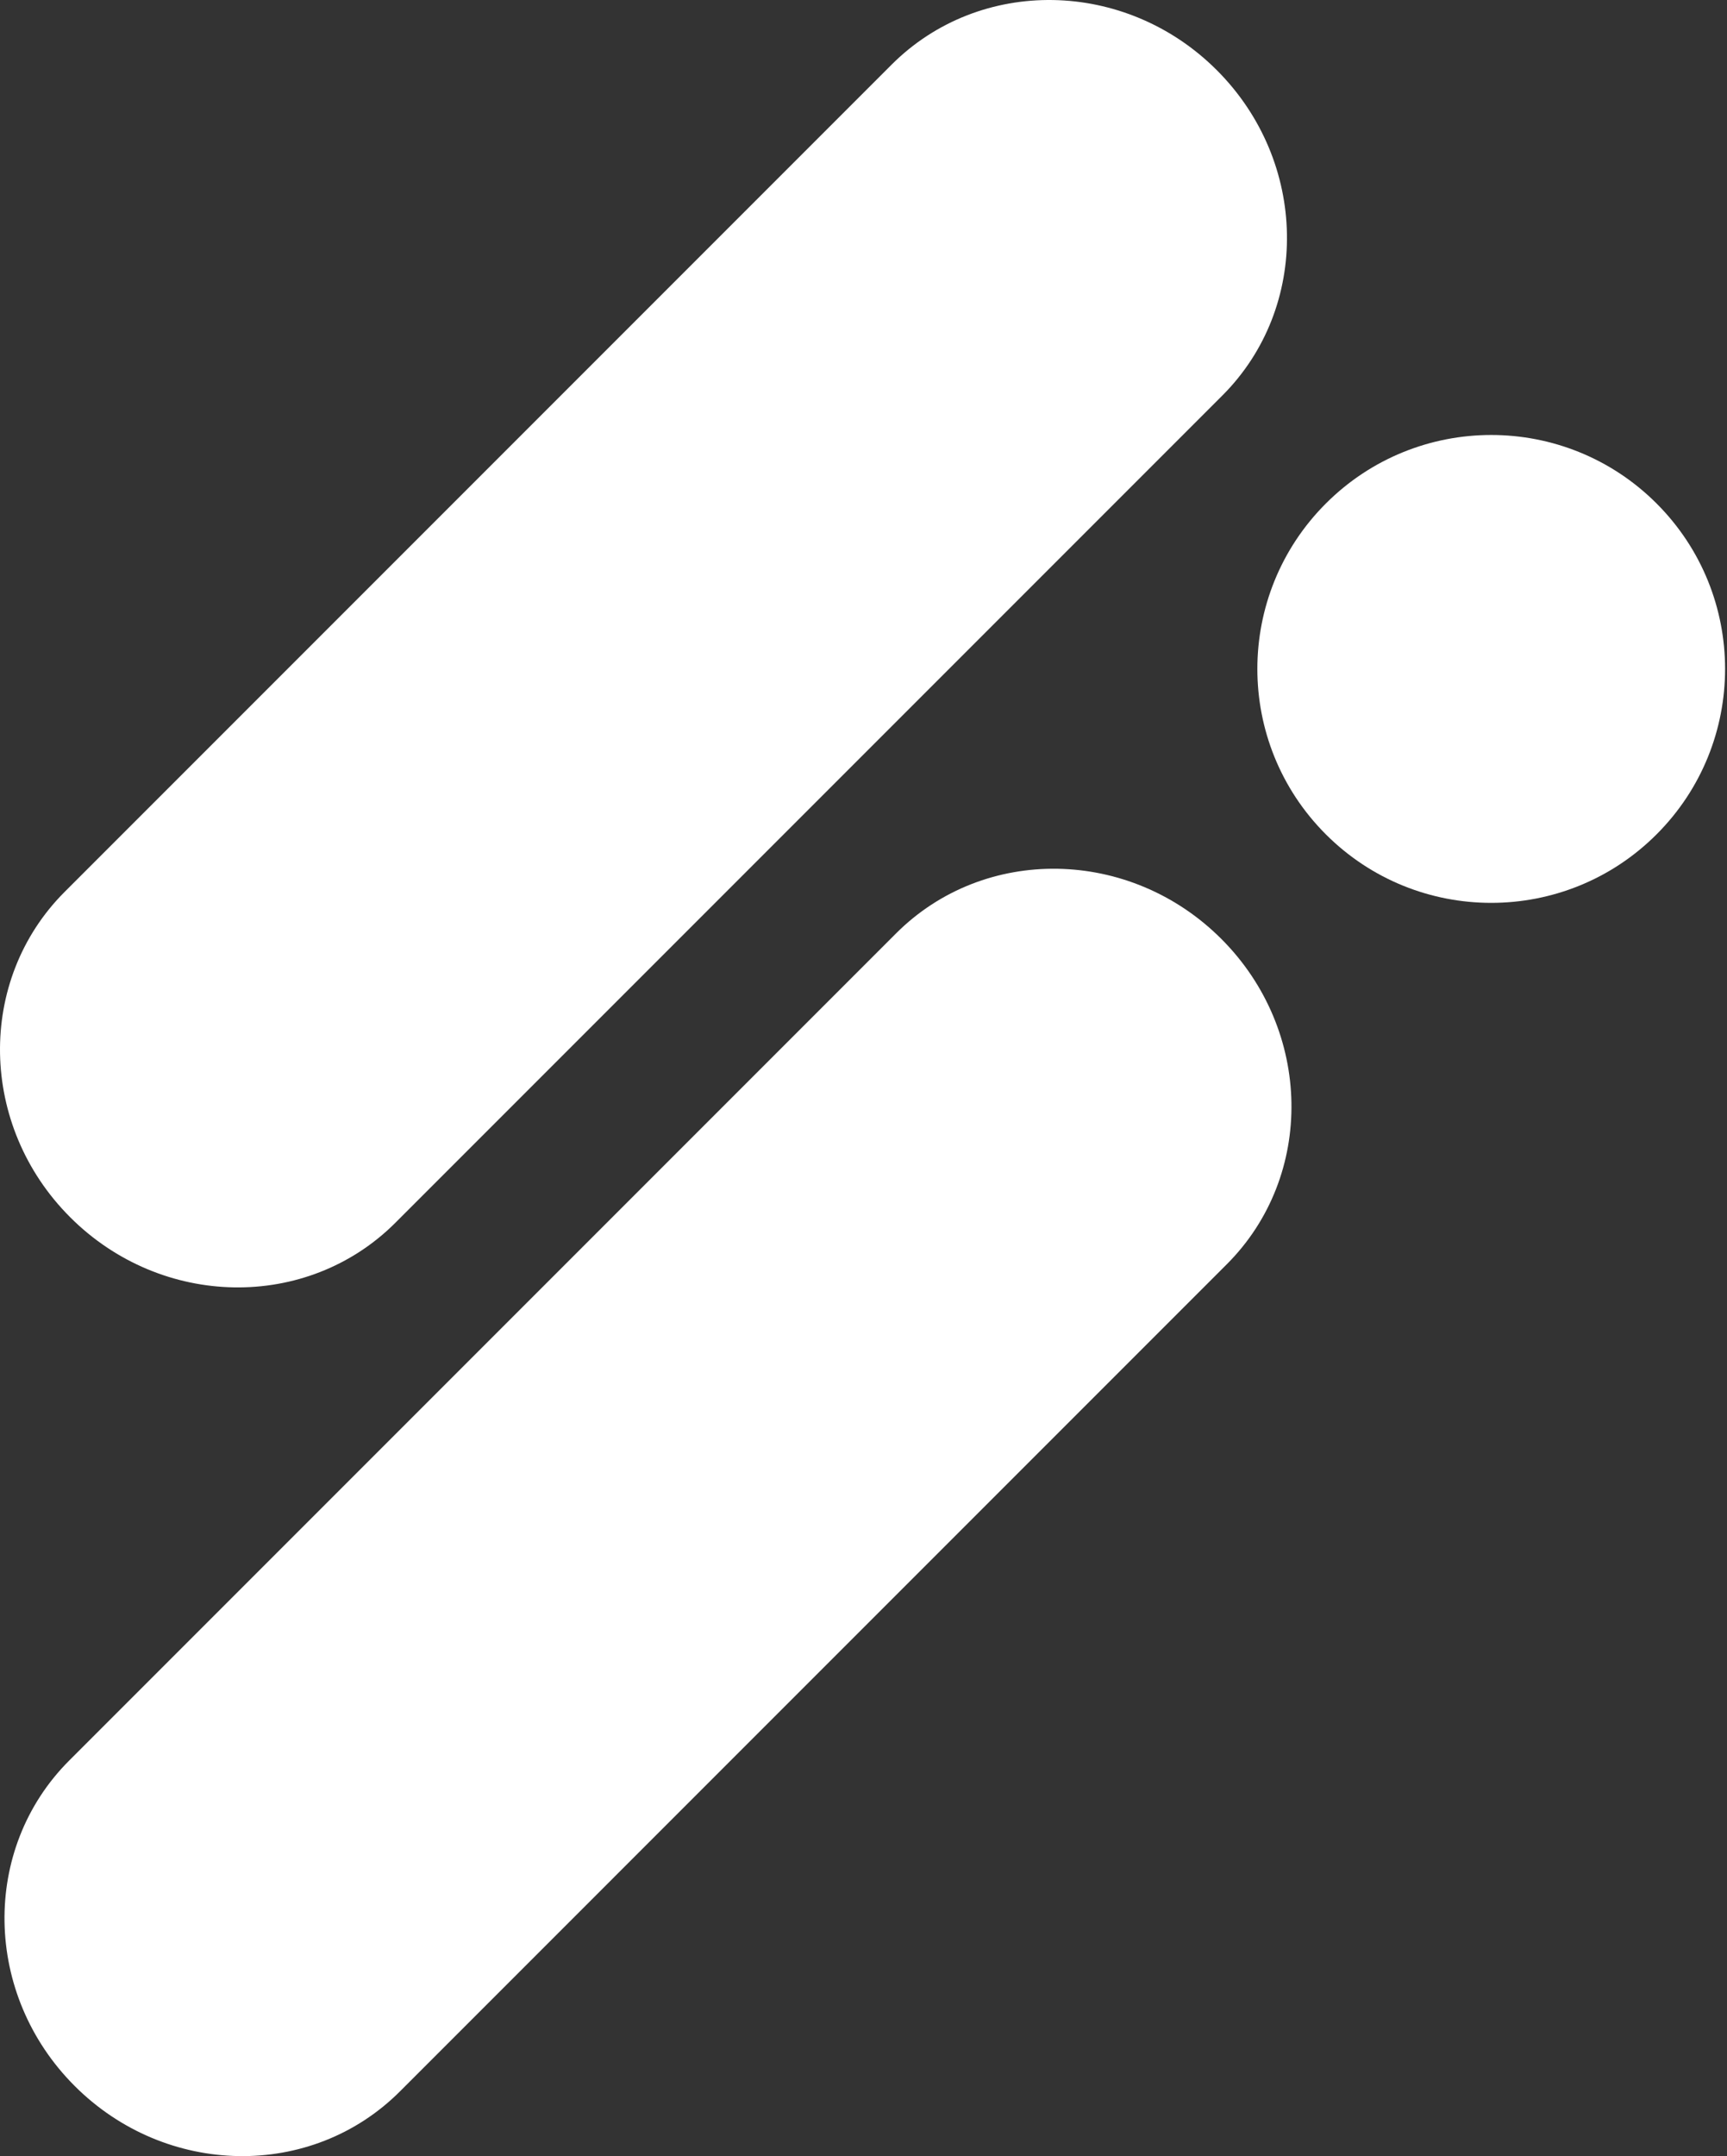
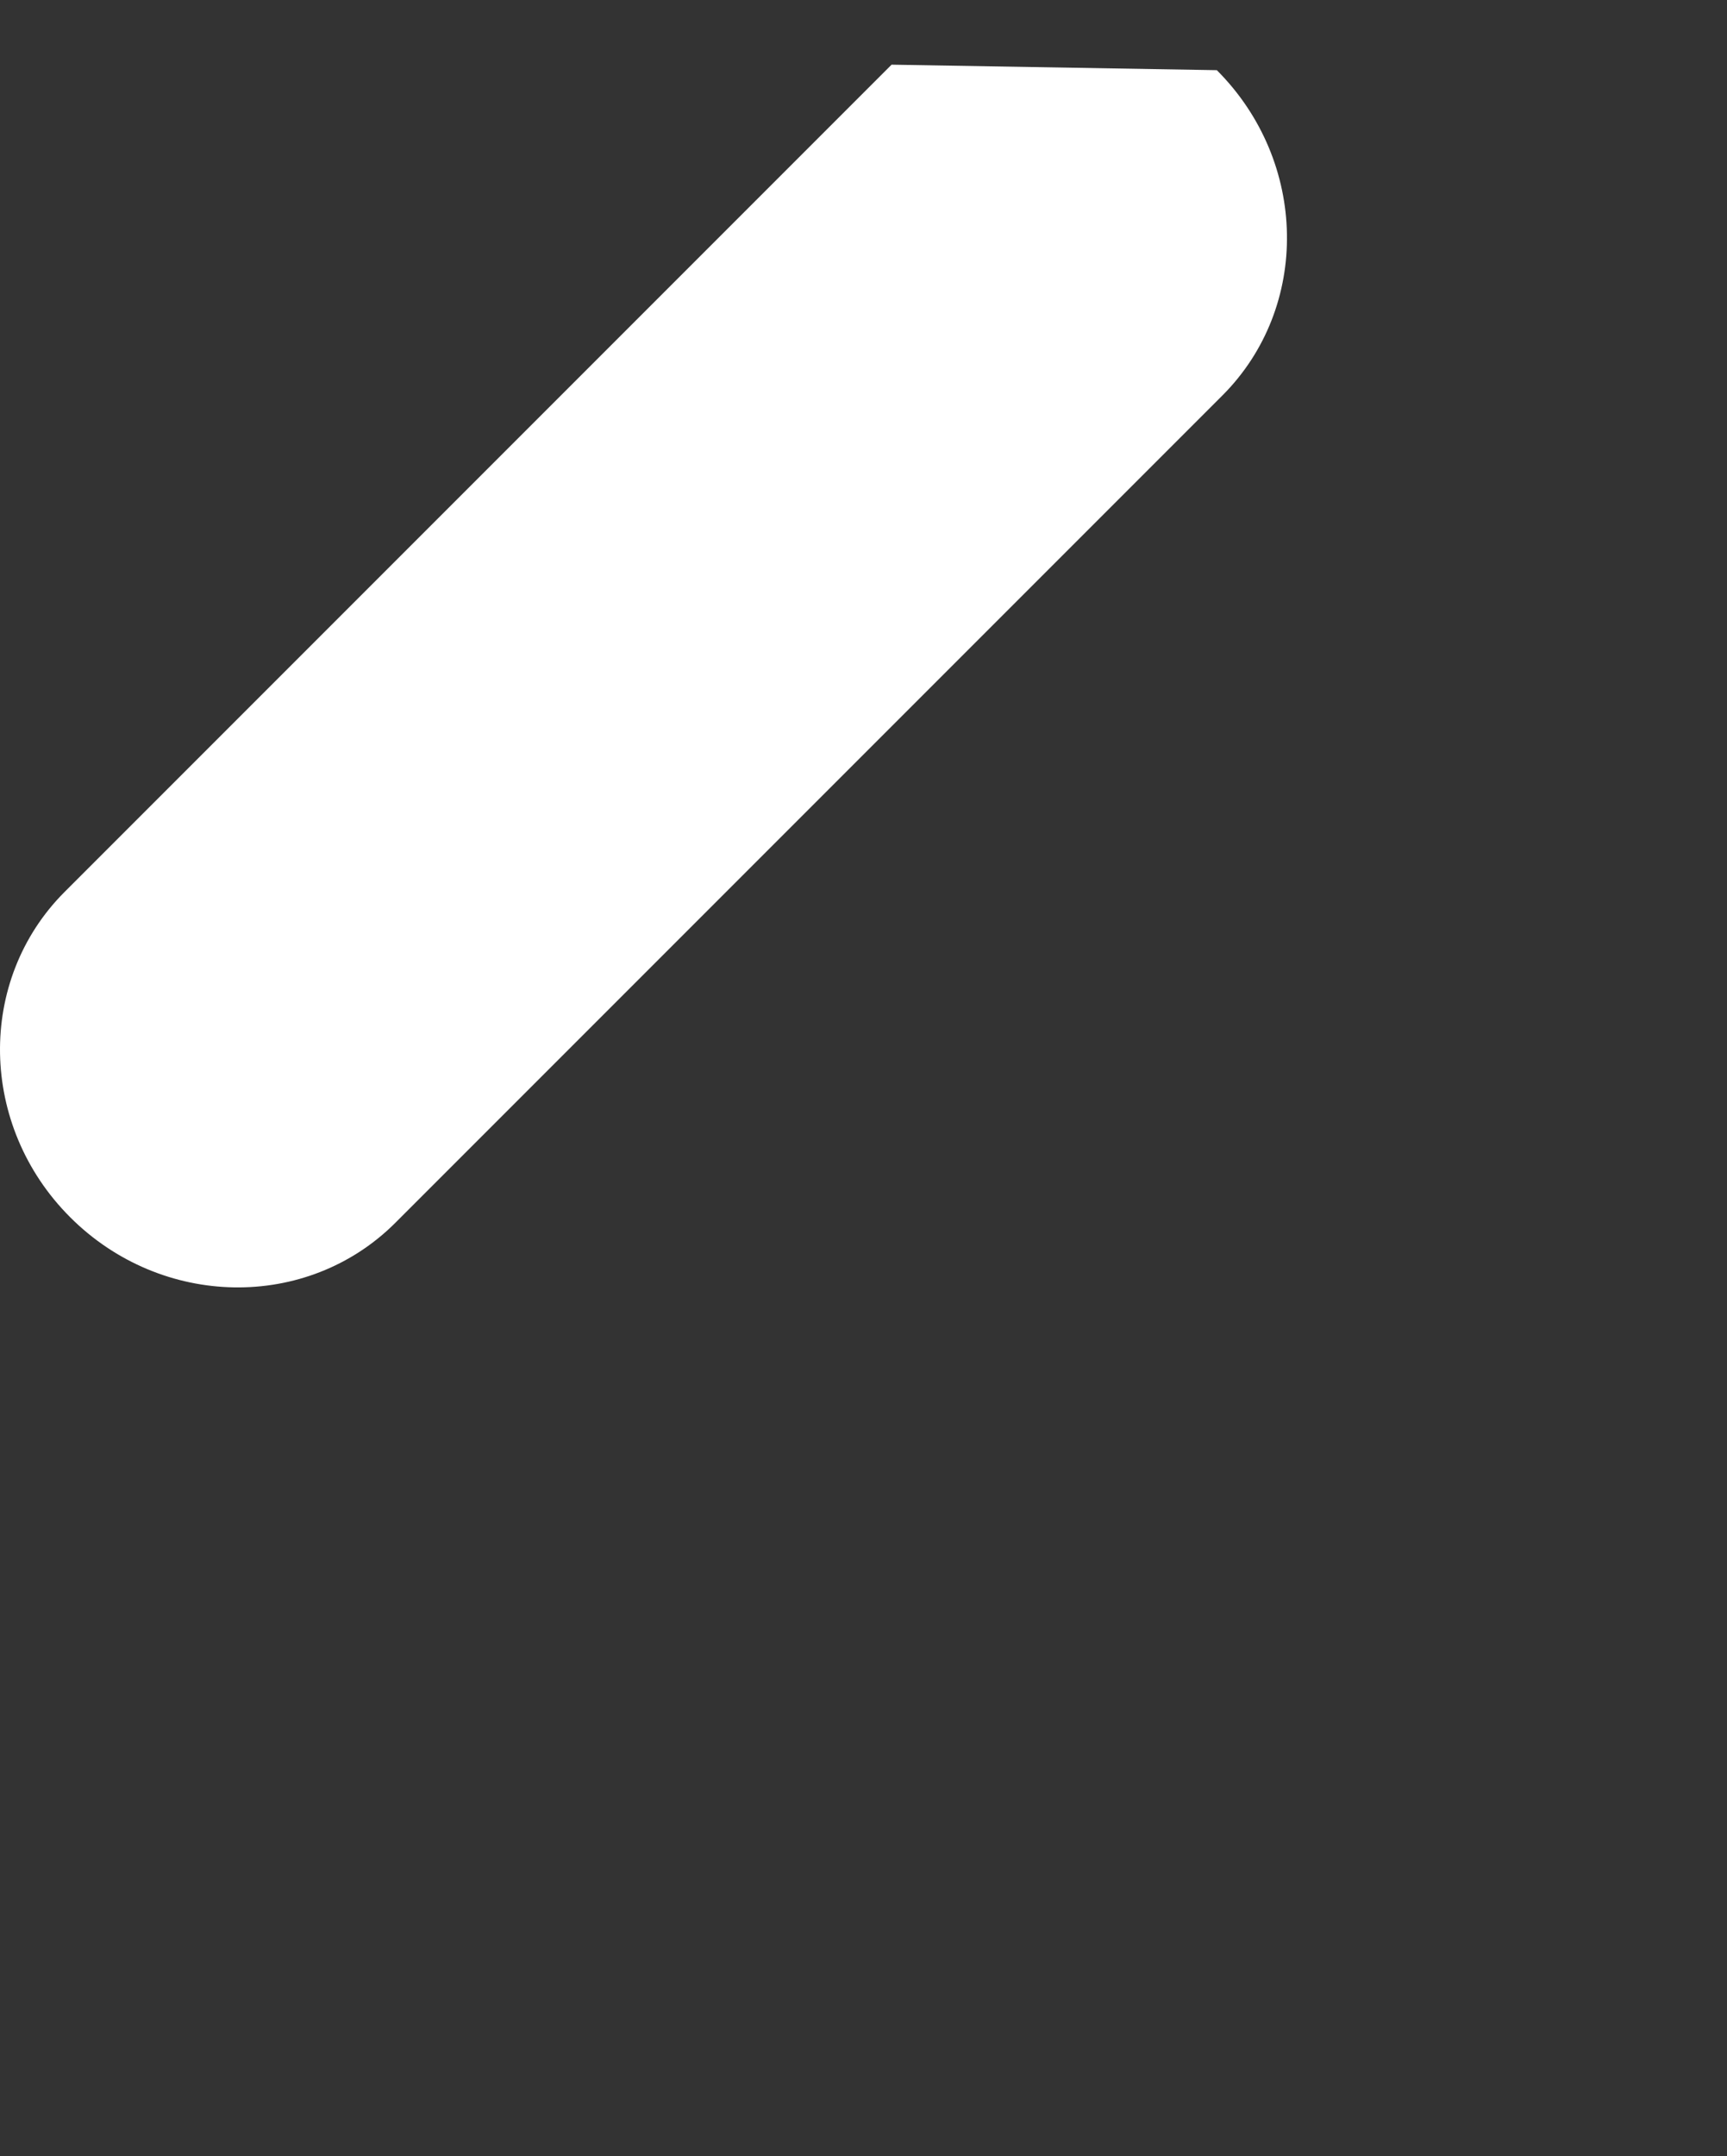
<svg xmlns="http://www.w3.org/2000/svg" width="100%" height="100%" viewBox="0 0 790 986" version="1.1" xml:space="preserve" style="fill-rule:evenodd;clip-rule:evenodd;stroke-linejoin:round;stroke-miterlimit:2;">
  <rect x="0" y="0" width="790" height="986" fill="#333333" stroke="none" />
  <g>
    <g>
-       <path d="M556.624,32.089c41.784,41.784 42.916,108.397 2.519,148.794l-378.262,378.262c-40.401,40.401 -107.01,39.265 -148.794,-2.519c-41.784,-41.784 -42.904,-108.394 -2.511,-148.787l378.262,-378.262c40.397,-40.397 107.002,-39.272 148.786,2.512" style="fill:white;fill-rule:nonzero;" />
-       <path d="M558.68,429.35c41.784,41.784 42.908,108.39 2.511,148.783l-378.261,378.265c-40.402,40.402 -107.003,39.273 -148.787,-2.515c-41.78,-41.772 -42.912,-108.385 -2.511,-148.782l378.262,-378.266c40.389,-40.389 107.002,-39.269 148.786,2.515" style="fill:white;fill-rule:nonzero;" />
-       <path d="M757.796,230.252c41.777,41.776 41.769,109.513 -0.008,151.289c-41.776,41.776 -109.513,41.784 -151.289,0.008c-41.784,-41.784 -41.776,-109.521 -0,-151.297c41.776,-41.777 109.513,-41.784 151.297,-0" style="fill:white;fill-rule:nonzero;" />
+       <path d="M556.624,32.089c41.784,41.784 42.916,108.397 2.519,148.794l-378.262,378.262c-40.401,40.401 -107.01,39.265 -148.794,-2.519c-41.784,-41.784 -42.904,-108.394 -2.511,-148.787l378.262,-378.262" style="fill:white;fill-rule:nonzero;" />
    </g>
  </g>
</svg>